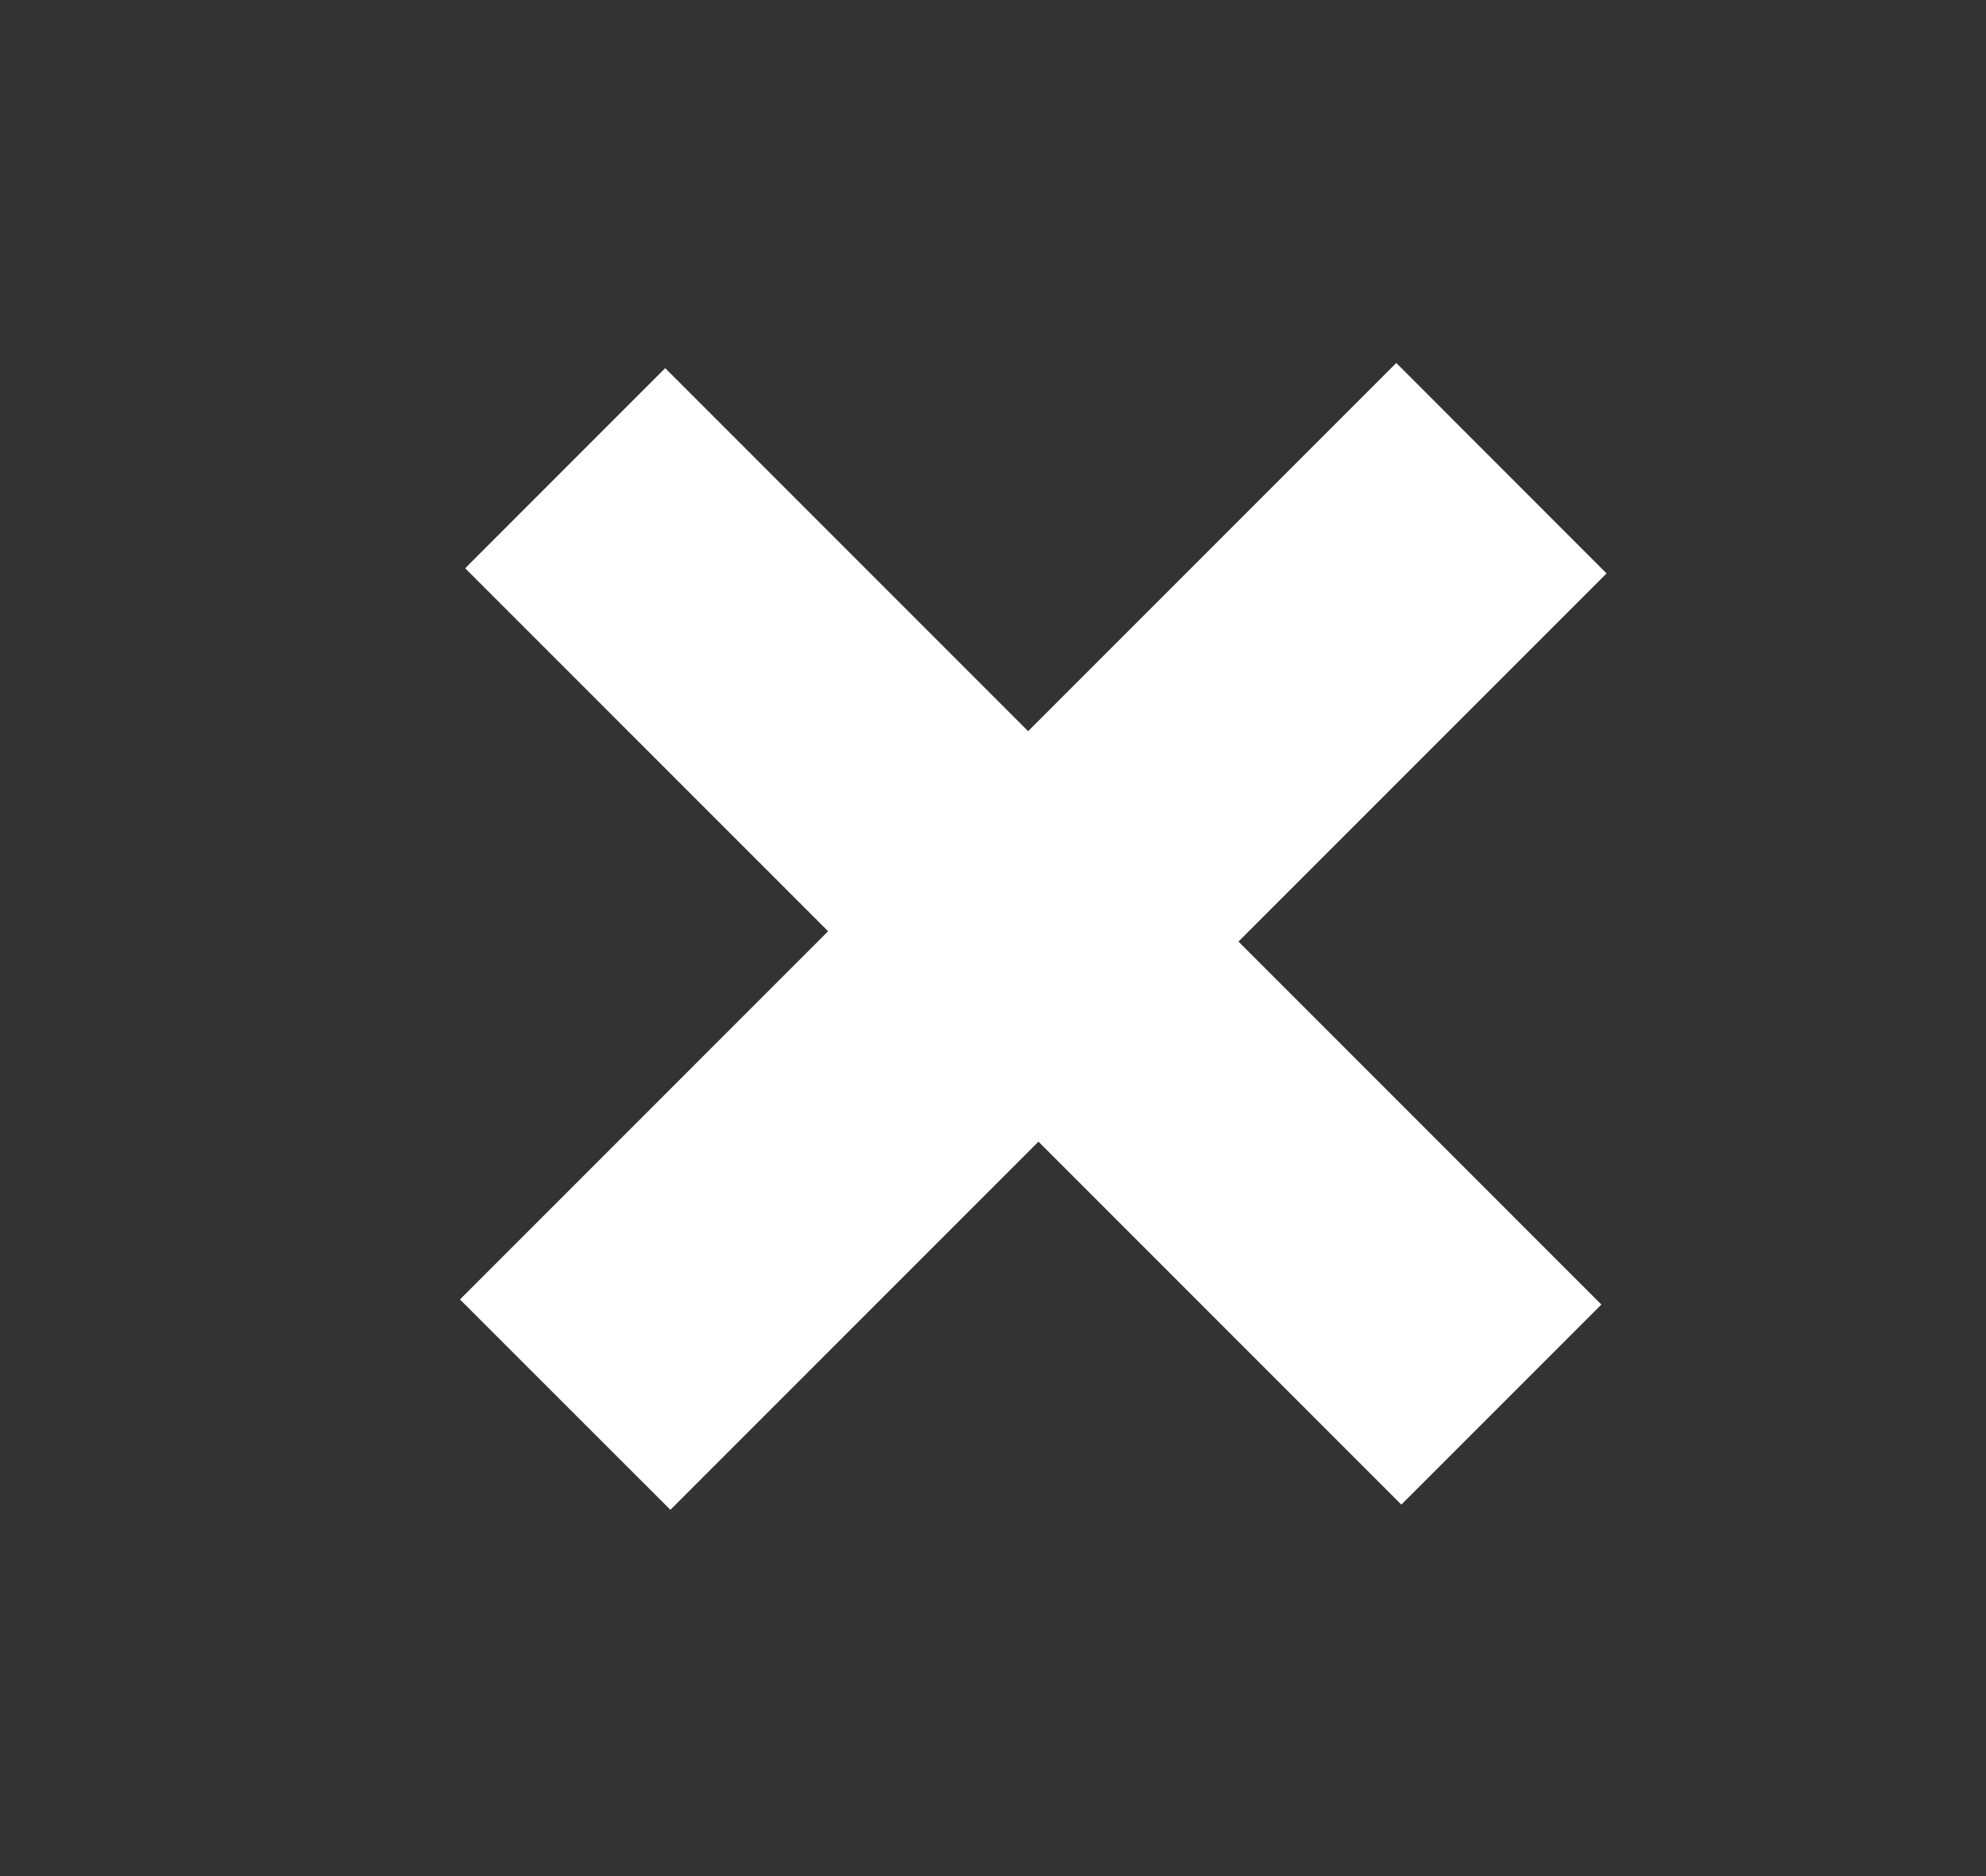
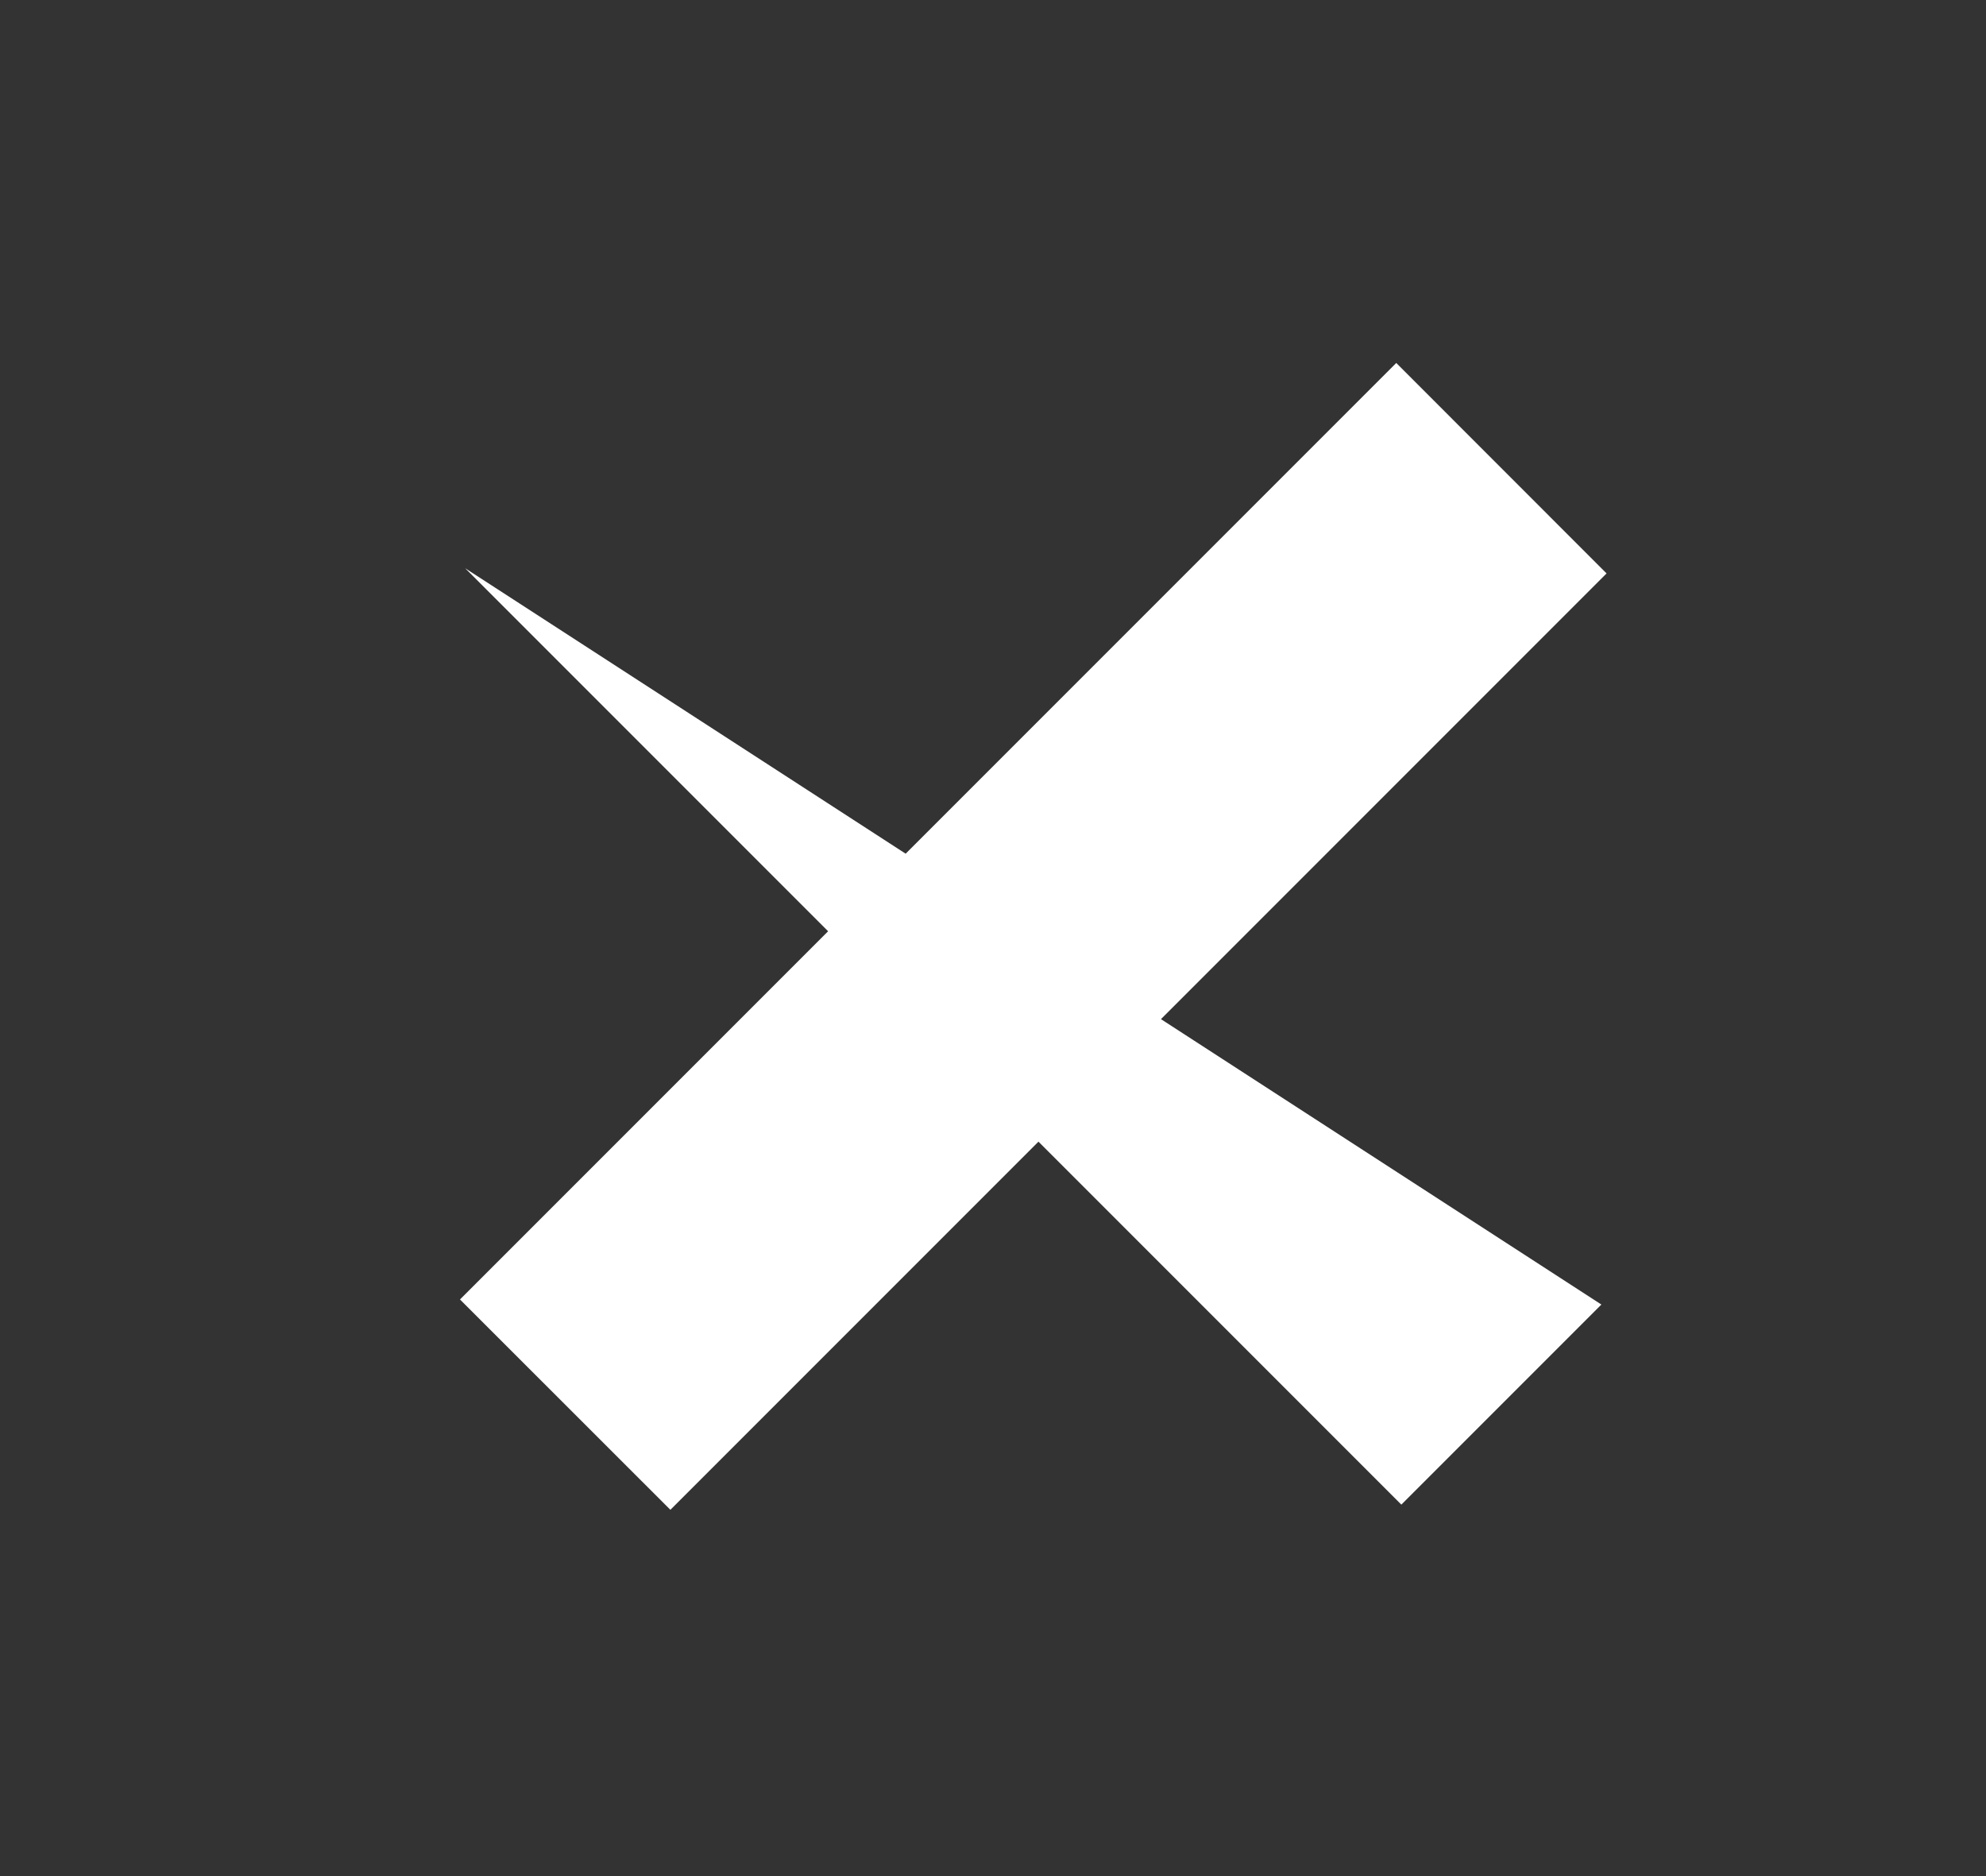
<svg xmlns="http://www.w3.org/2000/svg" width="18" height="17" viewBox="0 0 18 17" fill="none">
  <rect x="0" y="0" width="18" height="17" fill="#333333" stroke="none" />
-   <path d="M4.169 11.775L12.655 3.289L14.561 5.196L6.076 13.681L4.169 11.775ZM4.216 5.149L6.029 3.336L14.514 11.821L12.701 13.634L4.216 5.149Z" fill="white" />
+   <path d="M4.169 11.775L12.655 3.289L14.561 5.196L6.076 13.681L4.169 11.775ZM4.216 5.149L14.514 11.821L12.701 13.634L4.216 5.149Z" fill="white" />
</svg>